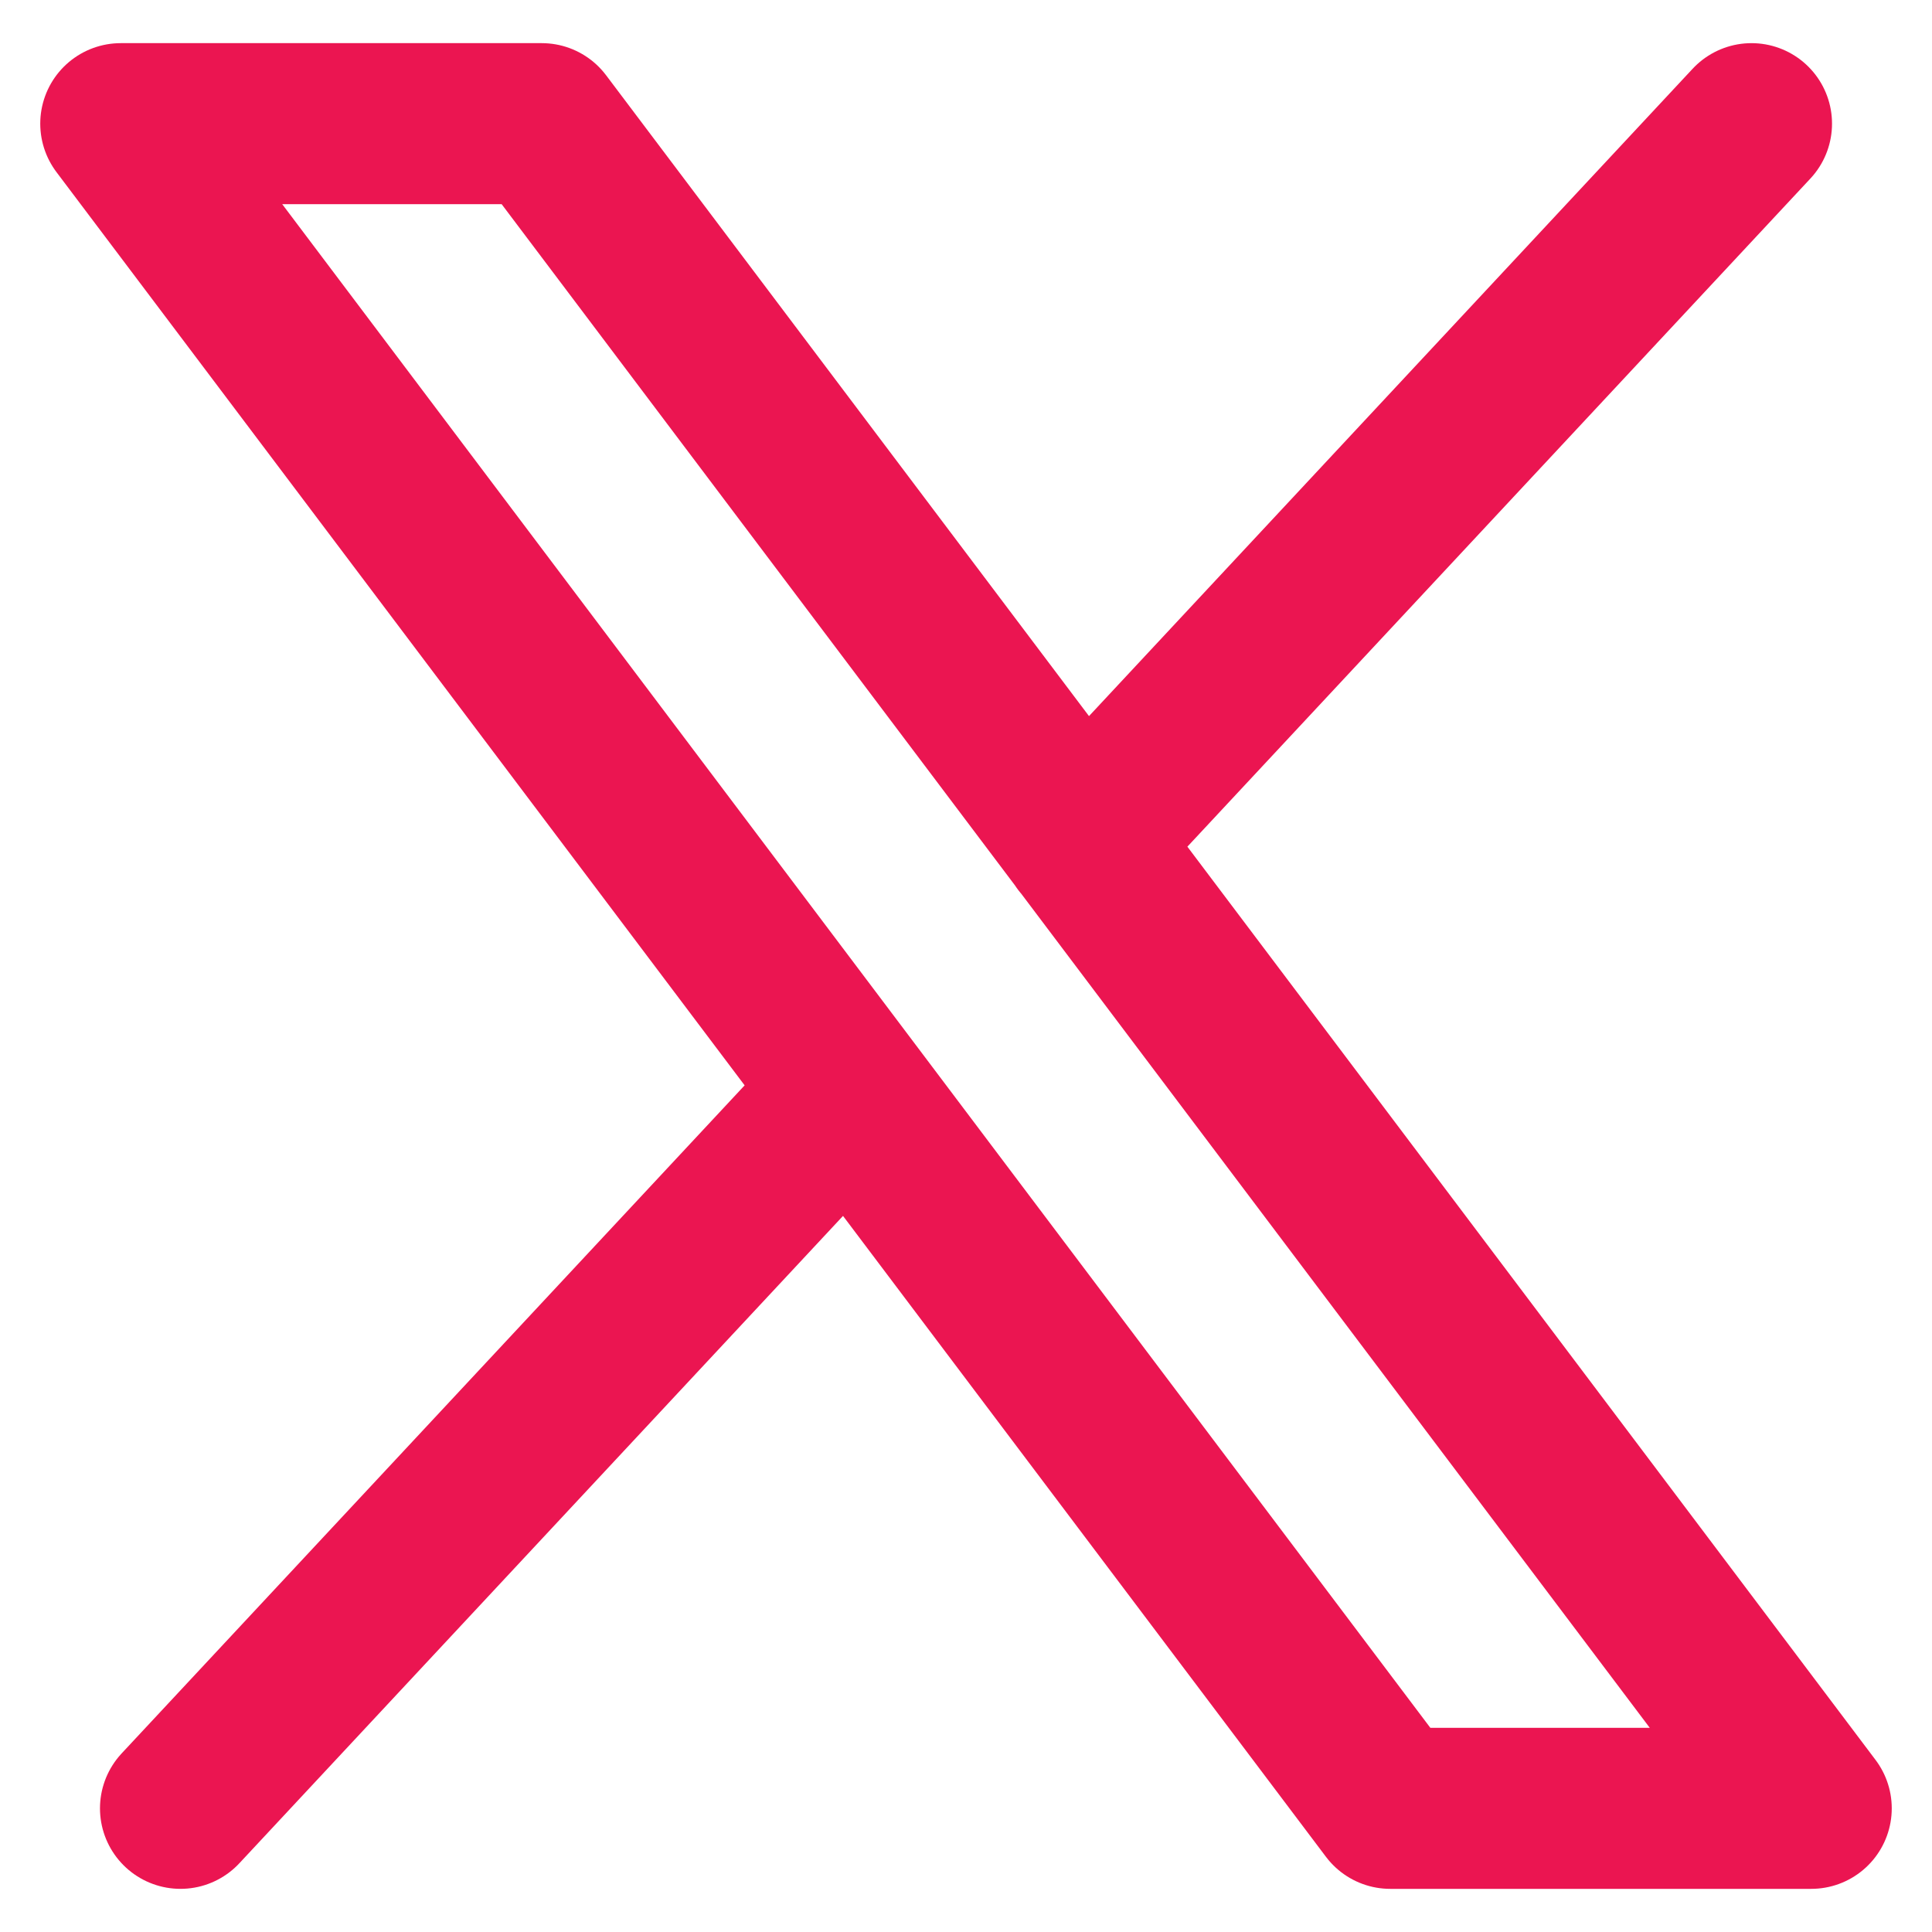
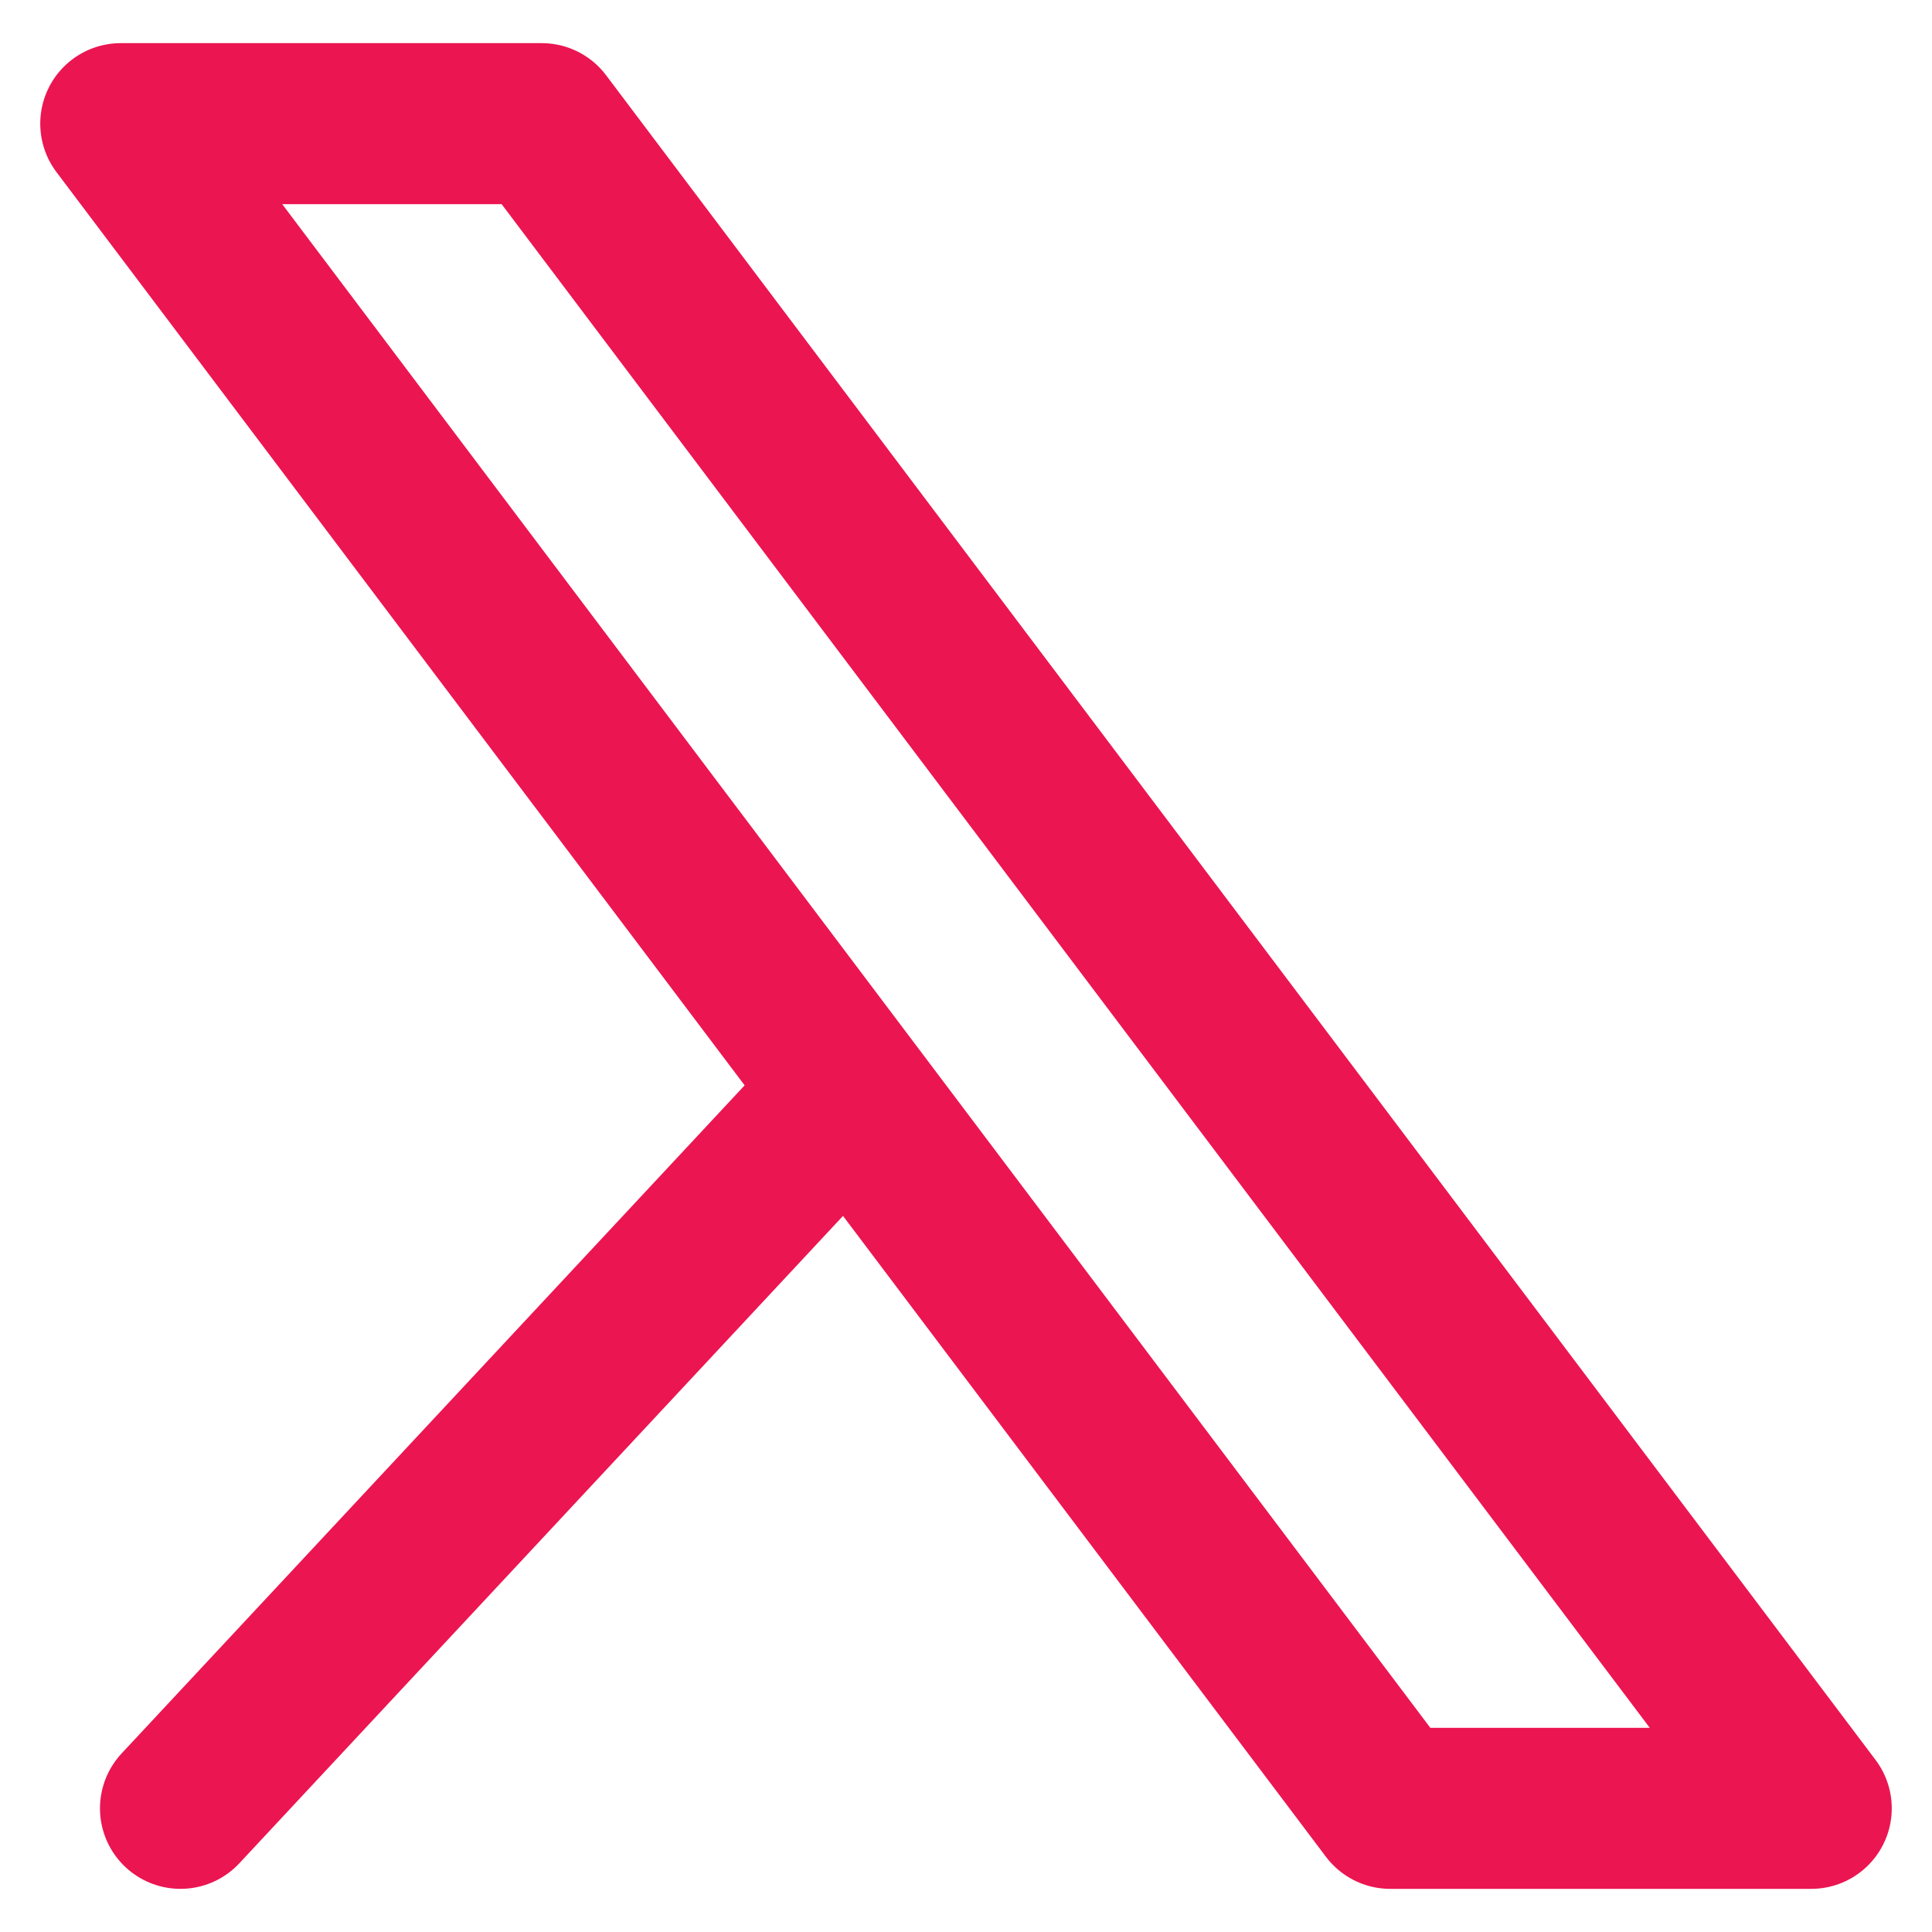
<svg xmlns="http://www.w3.org/2000/svg" width="12" height="12" viewBox="0 0 24 24">
-   <path fill="none" stroke="#EB1551" stroke-linecap="round" stroke-linejoin="round" d="M17.27 22.464L1.5 1.536h5.23L22.5 22.464zm4.488-20.928l-8.313 8.915M2.242 22.464l8.307-8.908" stroke-width="2" />
+   <path fill="none" stroke="#EB1551" stroke-linecap="round" stroke-linejoin="round" d="M17.27 22.464L1.5 1.536h5.23L22.5 22.464zm4.488-20.928M2.242 22.464l8.307-8.908" stroke-width="2" />
</svg>